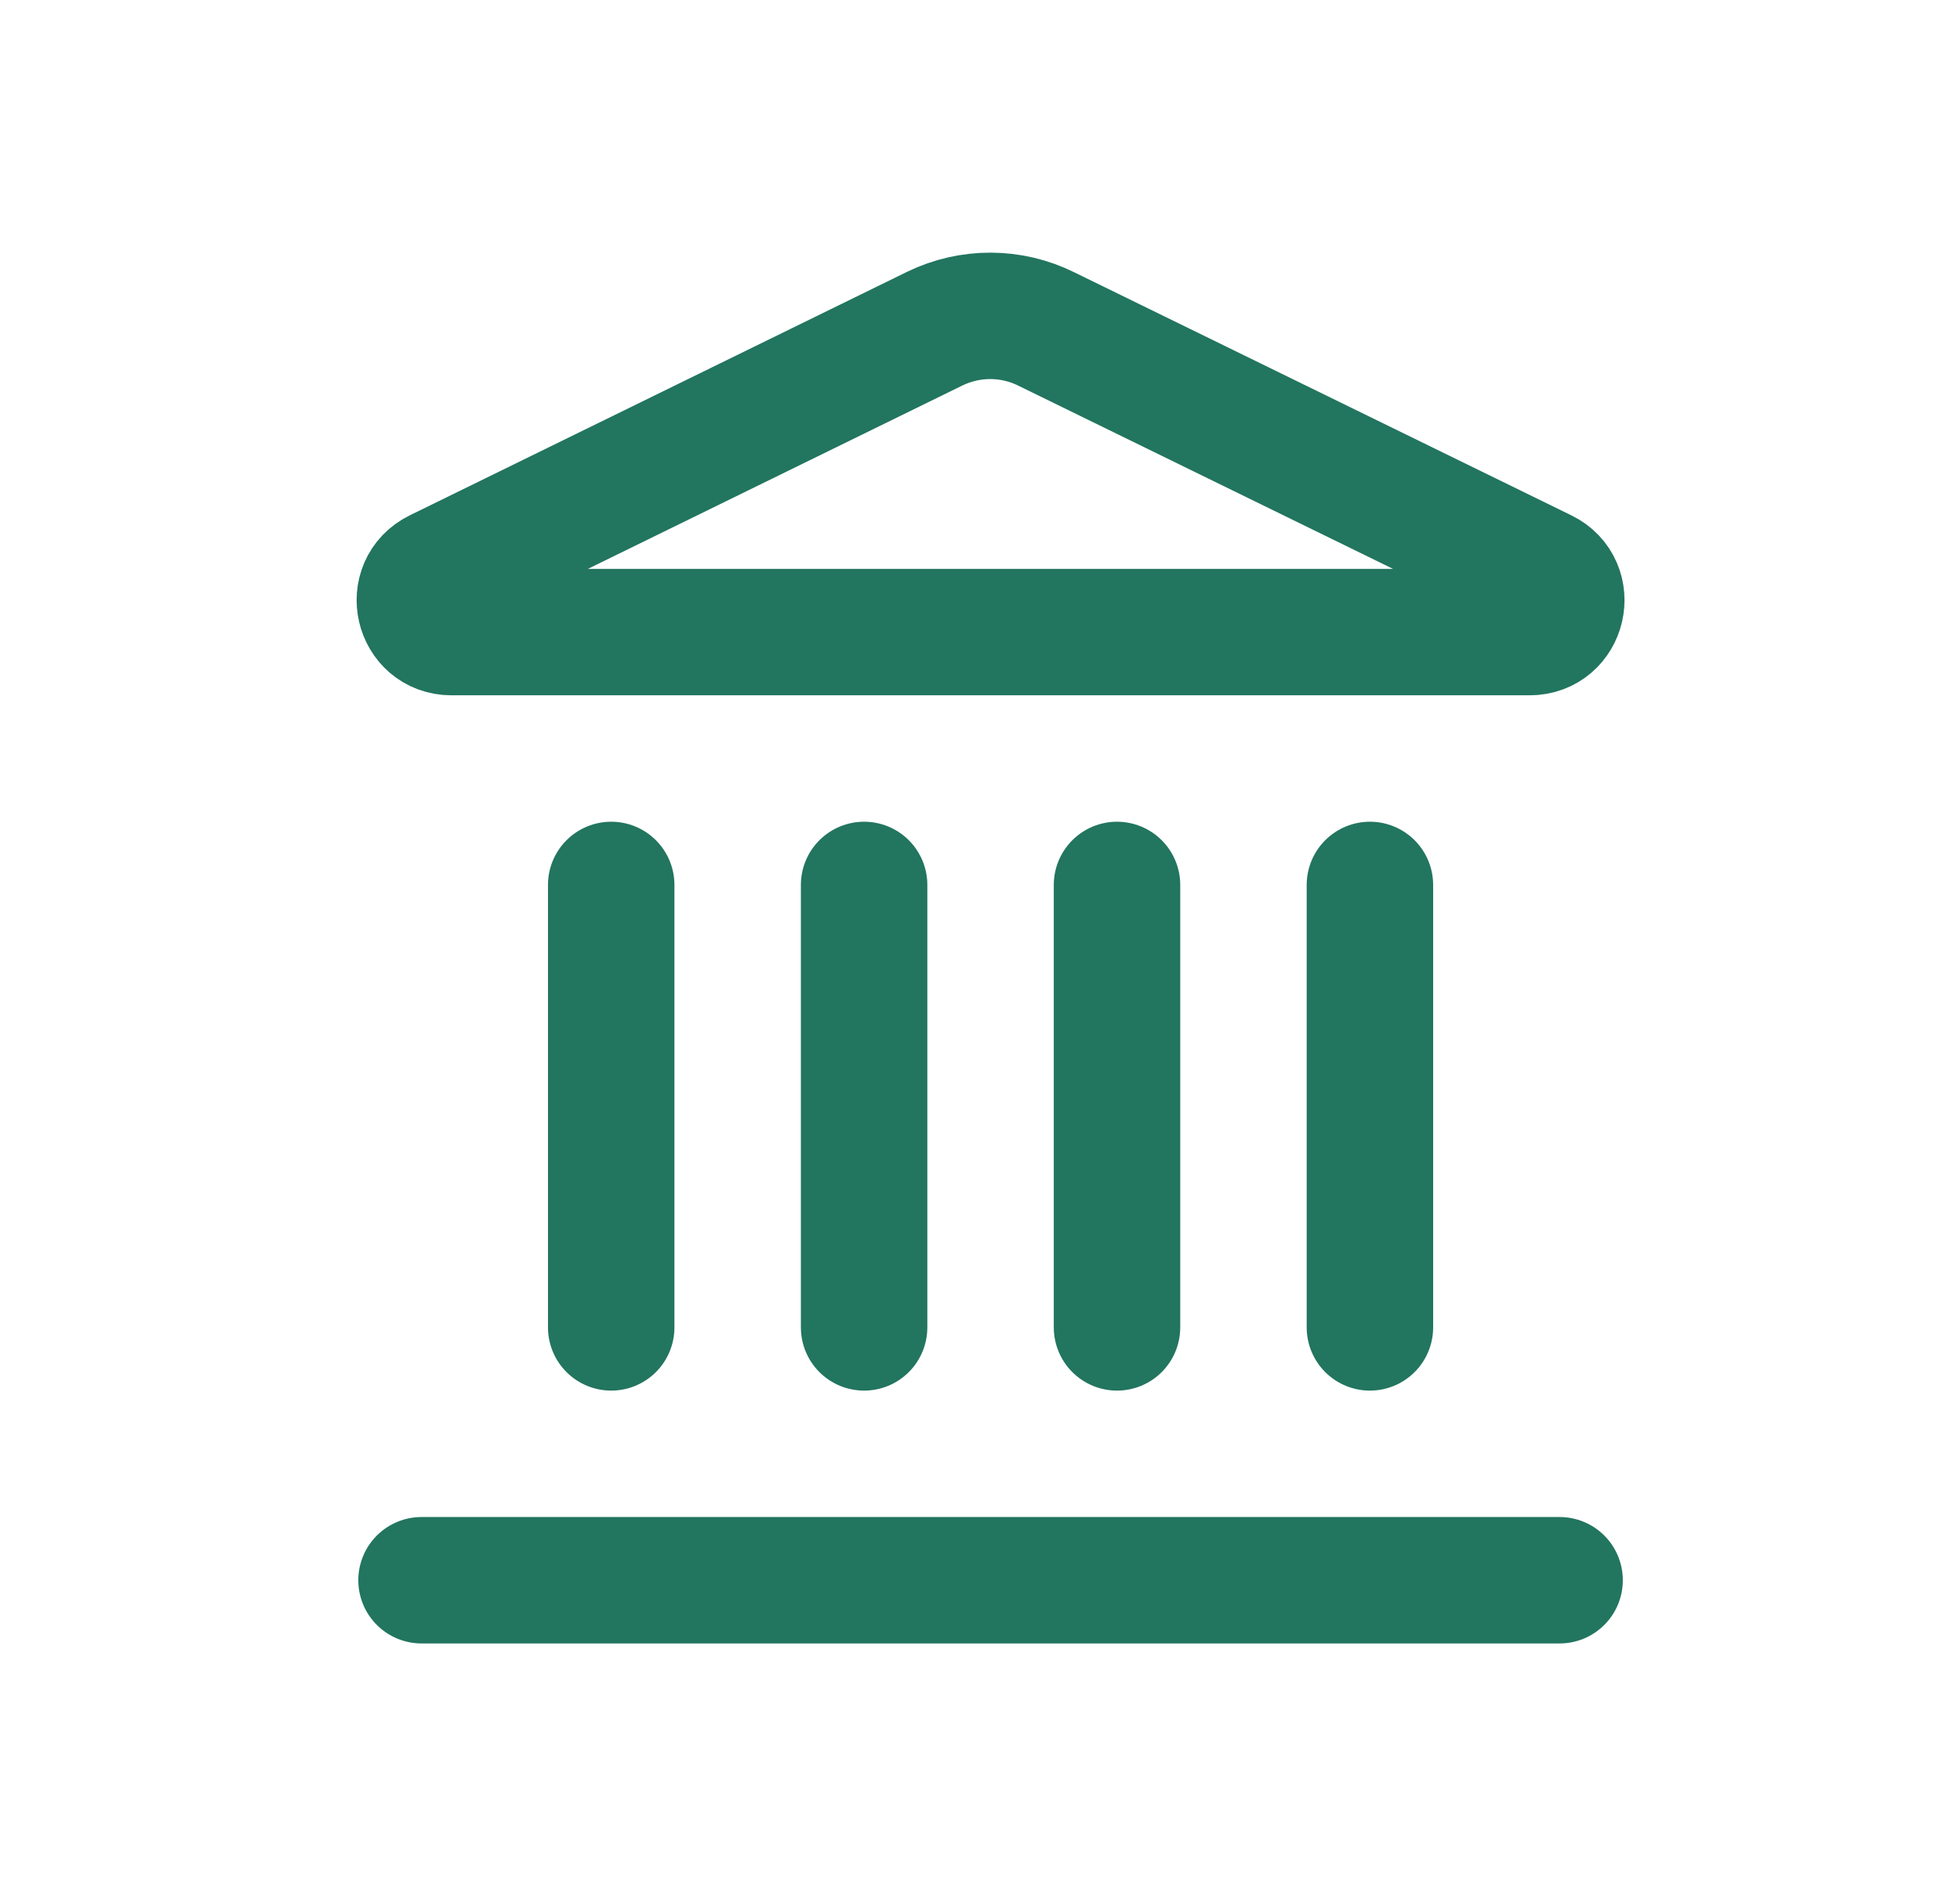
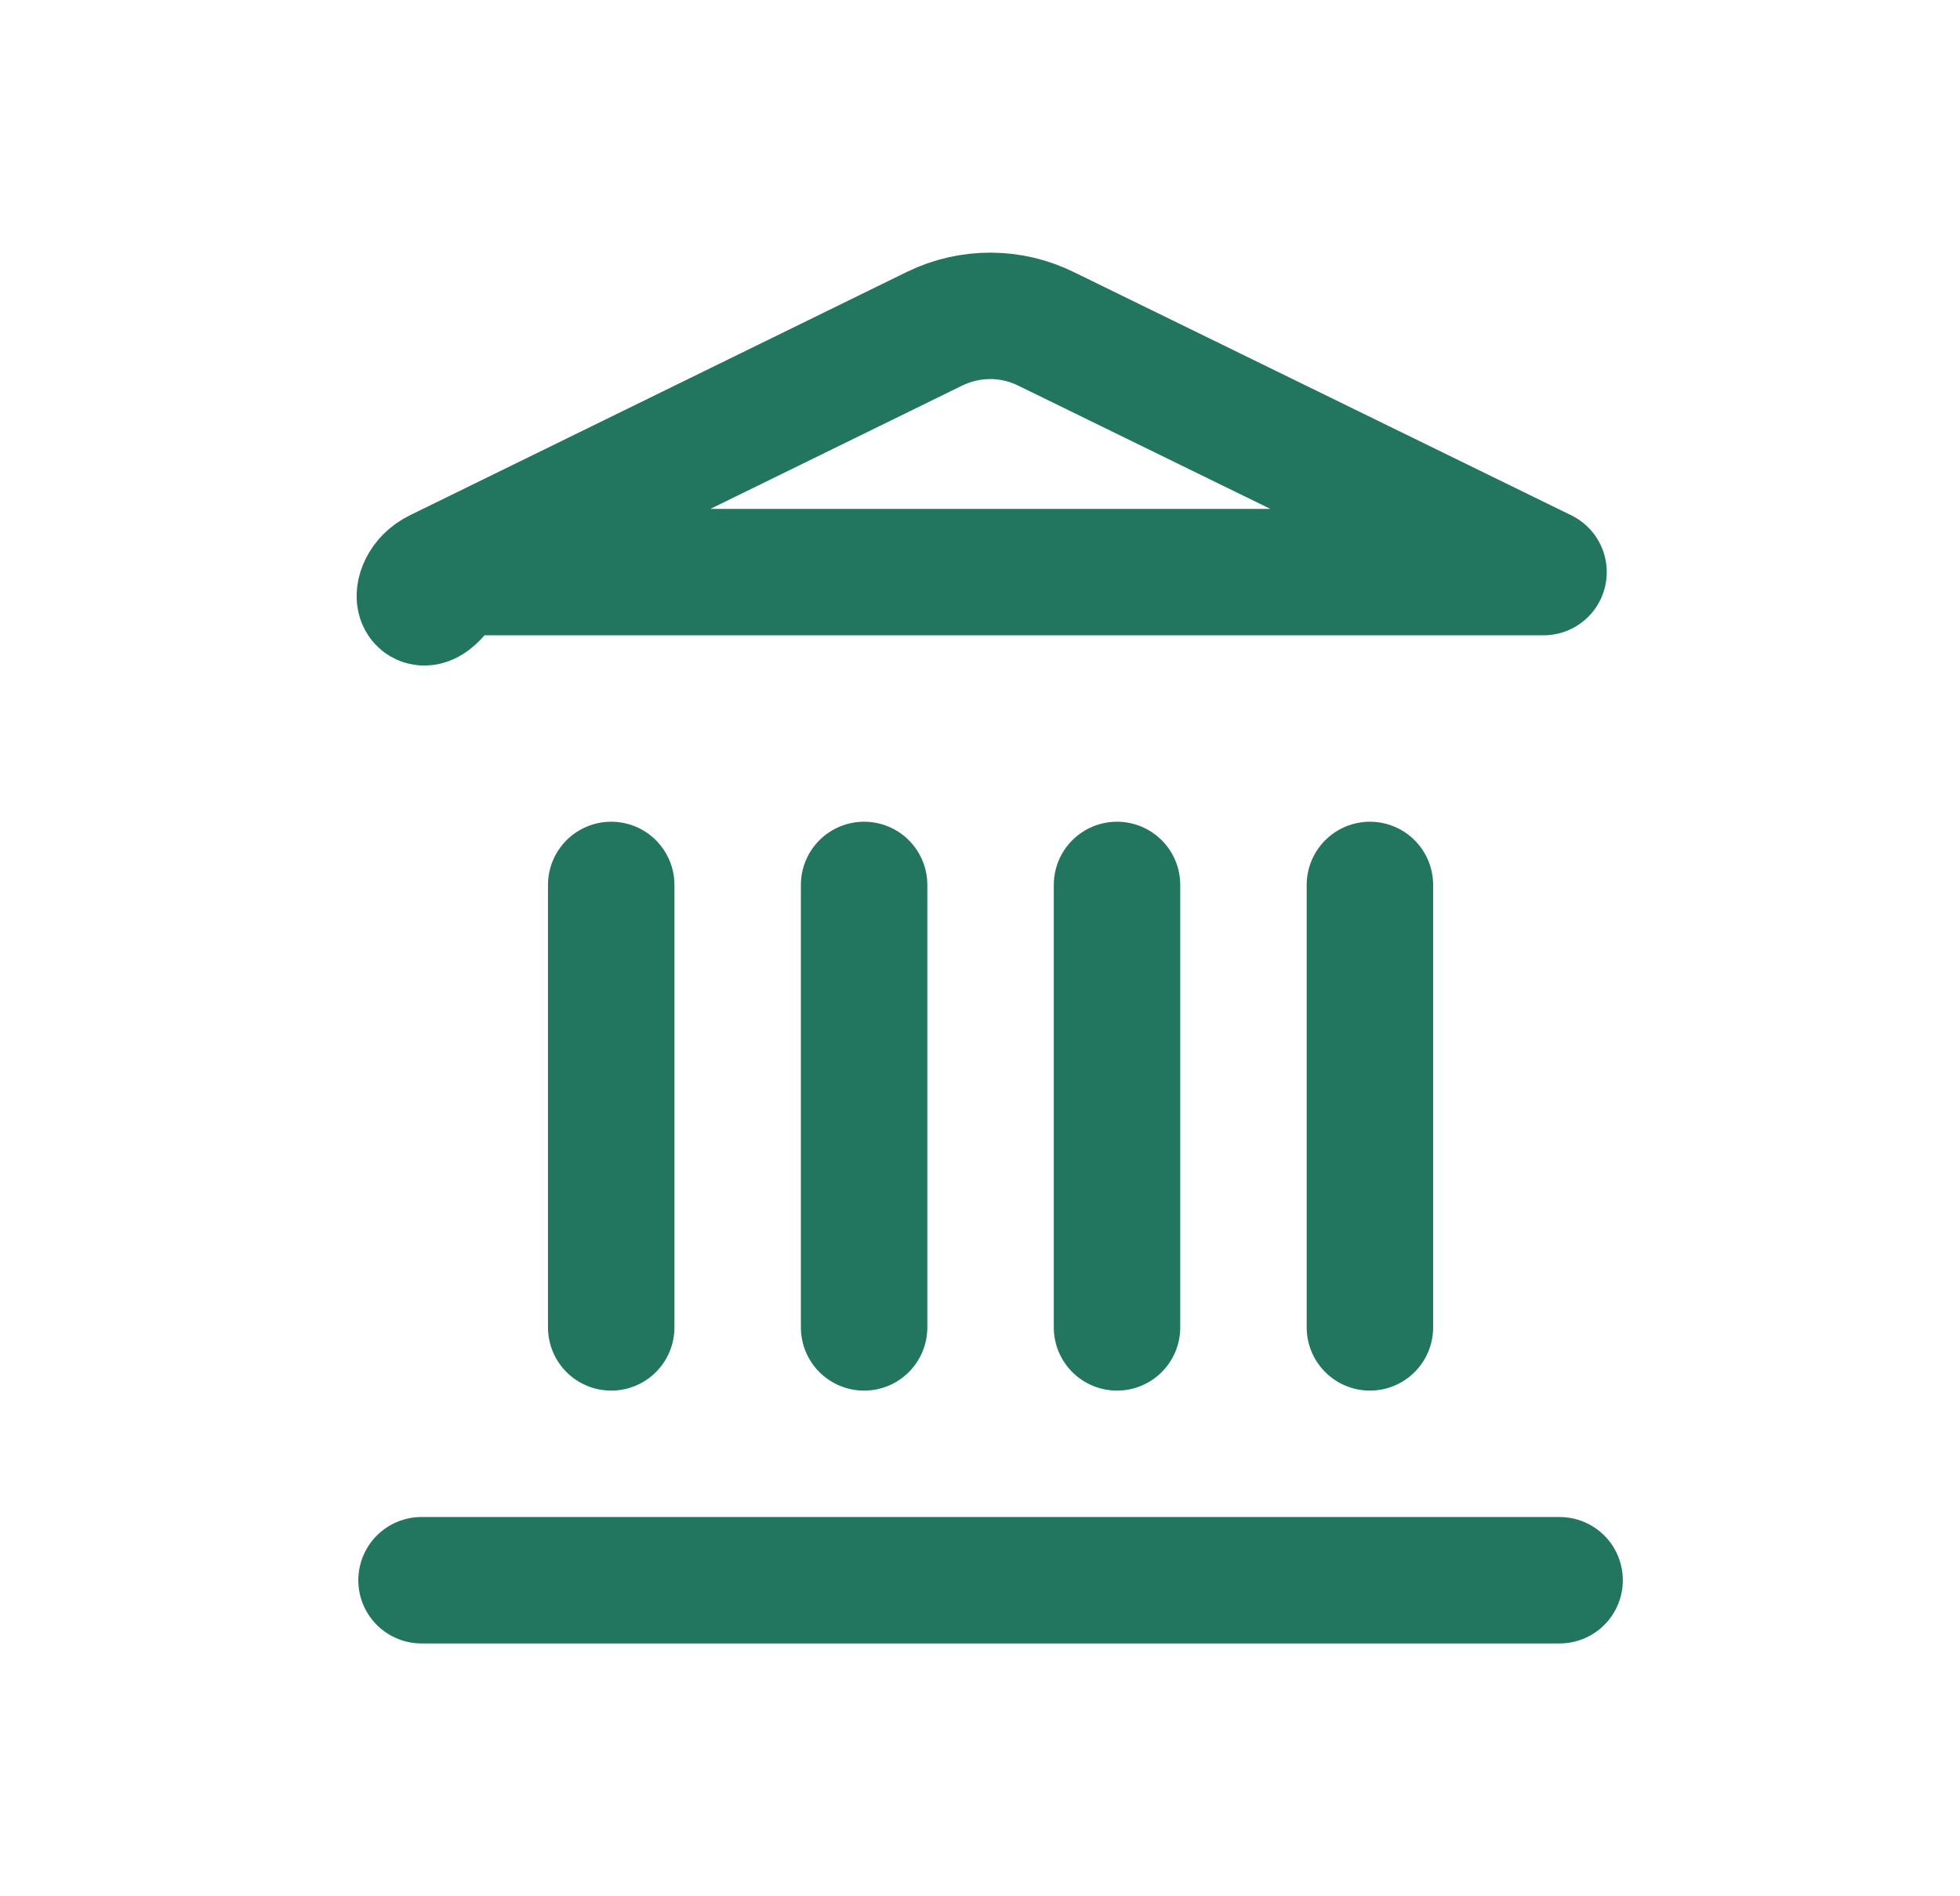
<svg xmlns="http://www.w3.org/2000/svg" width="31" height="30" viewBox="0 0 31 30" fill="none">
-   <path d="M13.667 21V14M17.667 21V14M21.667 21V14M6.667 25H24.667M9.667 21V14M14.787 5.198C15.062 5.065 15.363 4.996 15.668 4.997C15.973 4.998 16.274 5.069 16.547 5.204L24.413 9.051C24.889 9.284 24.723 10 24.193 10H7.141C6.611 10 6.446 9.284 6.921 9.051L14.787 5.198Z" stroke="#22755F" stroke-width="2" stroke-linecap="round" stroke-linejoin="round" />
+   <path d="M13.667 21V14M17.667 21V14M21.667 21V14M6.667 25H24.667M9.667 21V14M14.787 5.198C15.062 5.065 15.363 4.996 15.668 4.997C15.973 4.998 16.274 5.069 16.547 5.204L24.413 9.051H7.141C6.611 10 6.446 9.284 6.921 9.051L14.787 5.198Z" stroke="#22755F" stroke-width="2" stroke-linecap="round" stroke-linejoin="round" />
</svg>